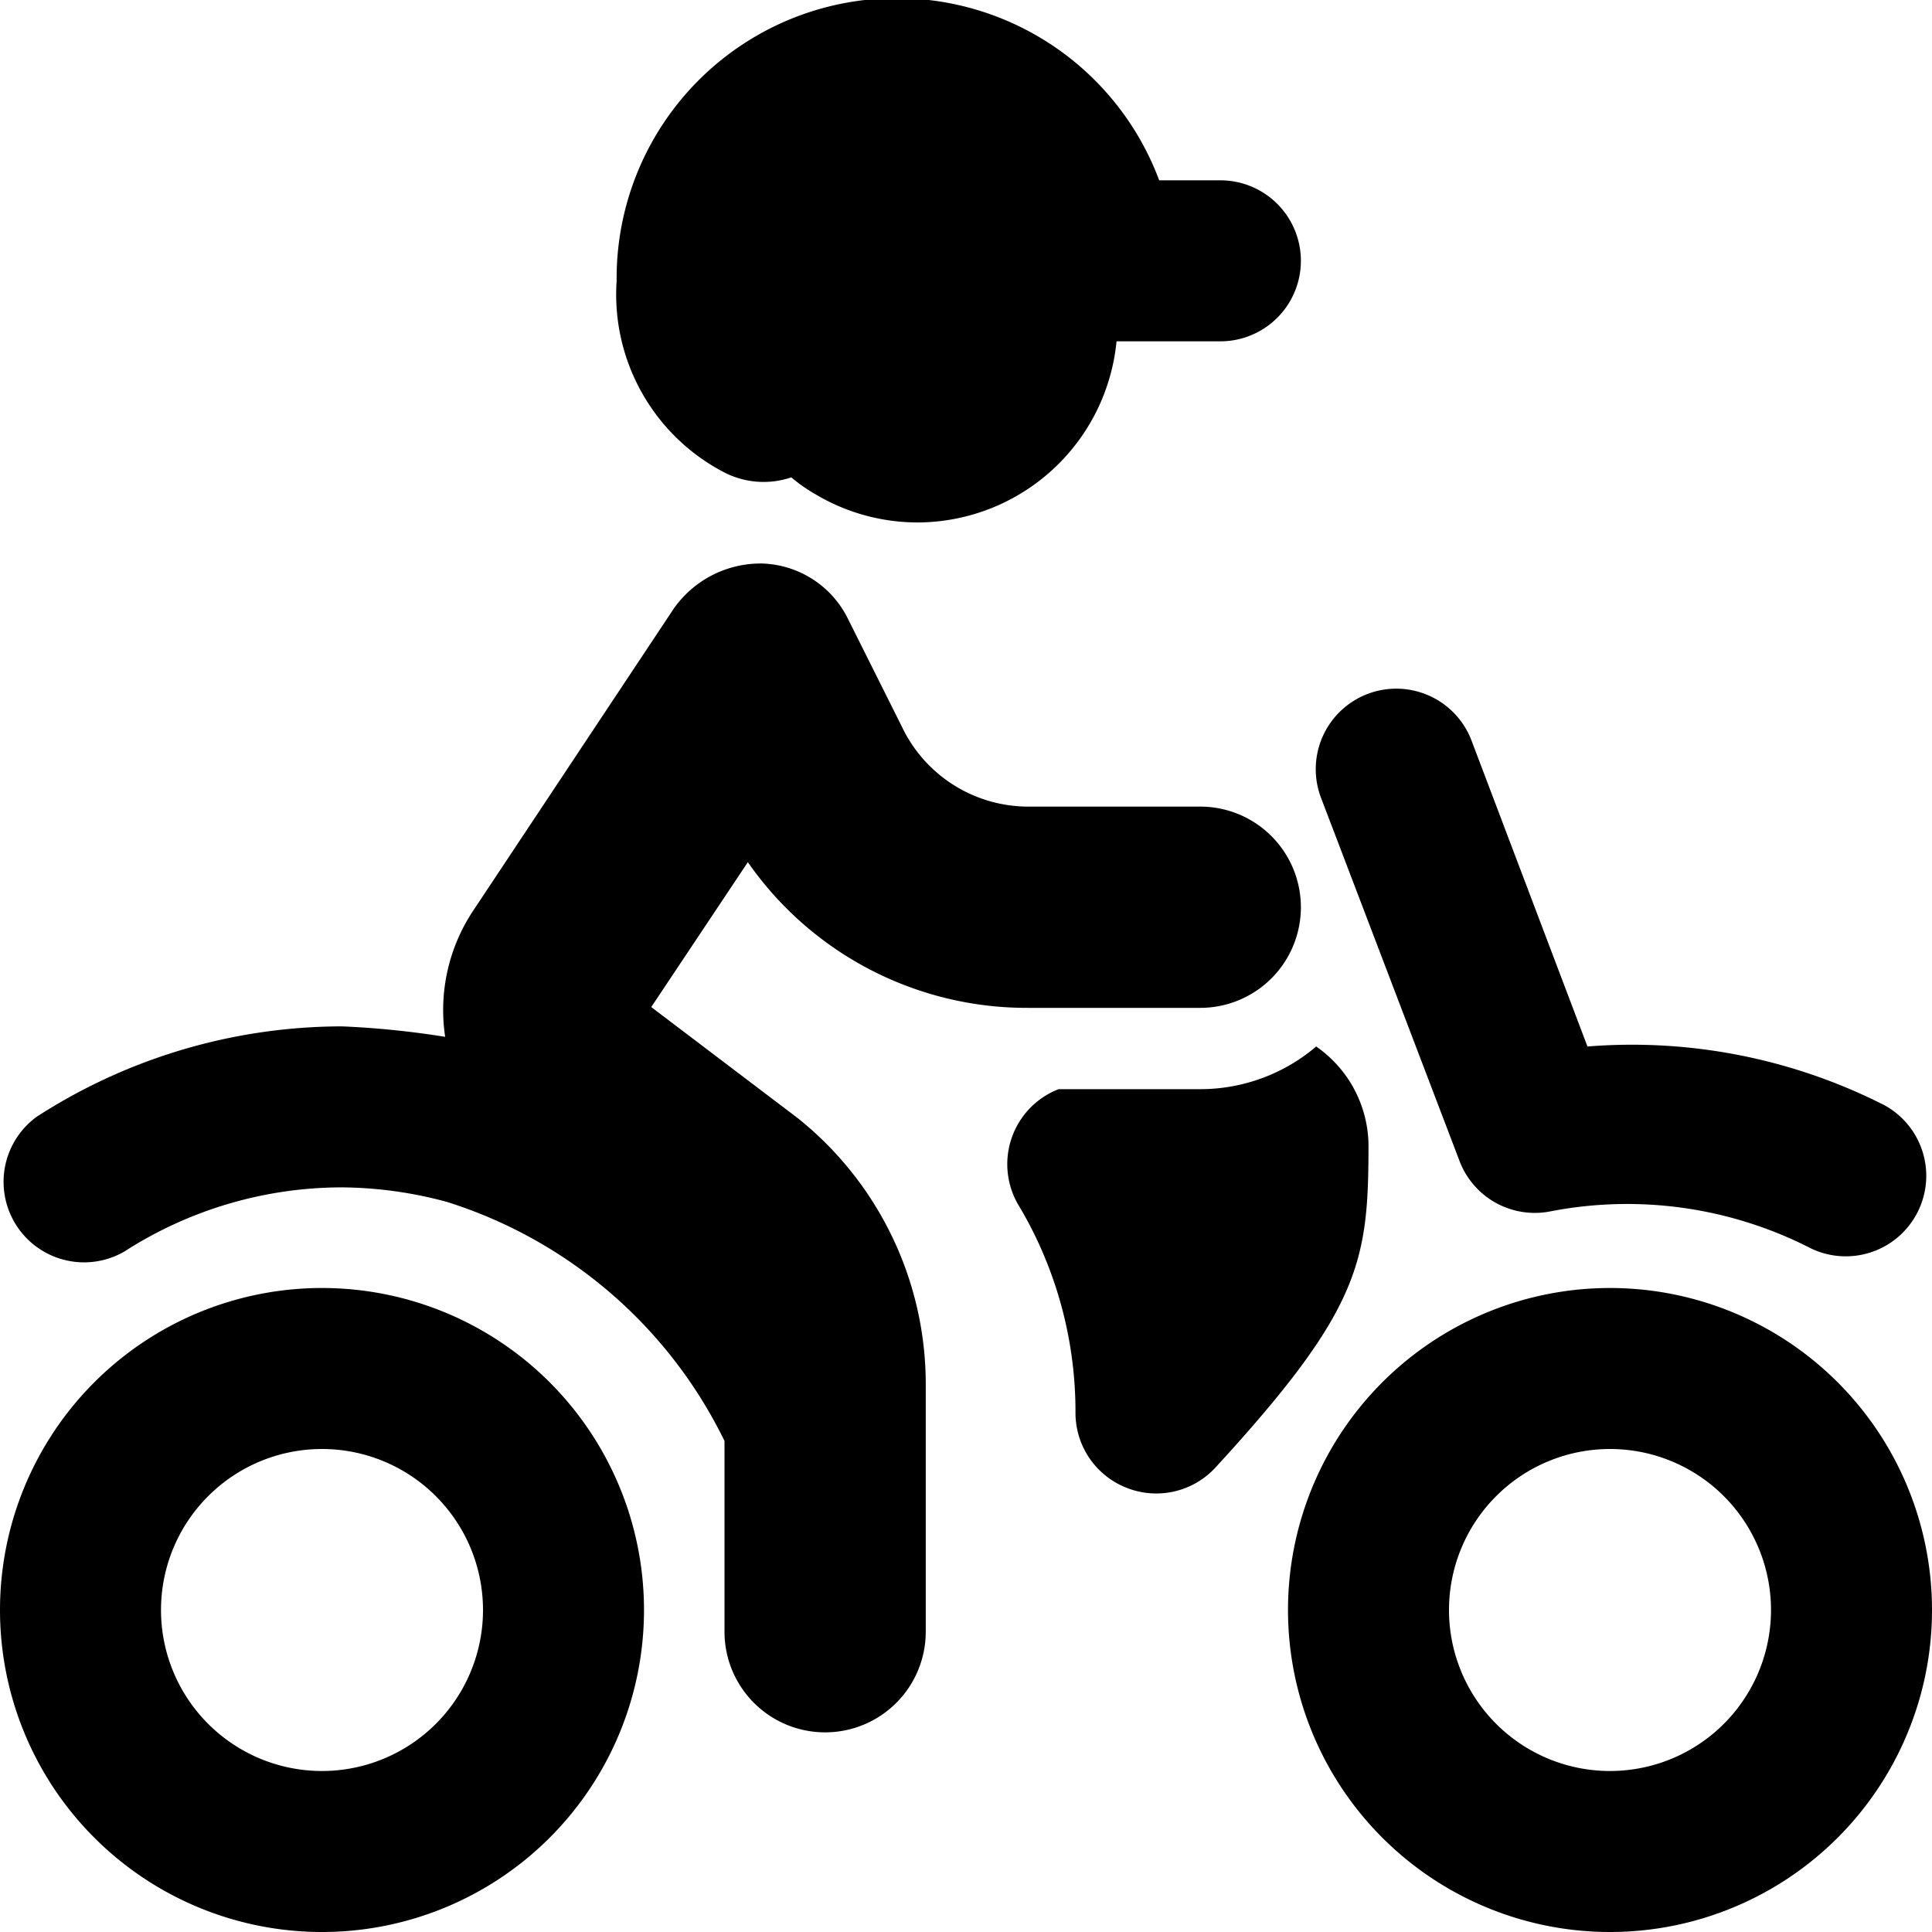
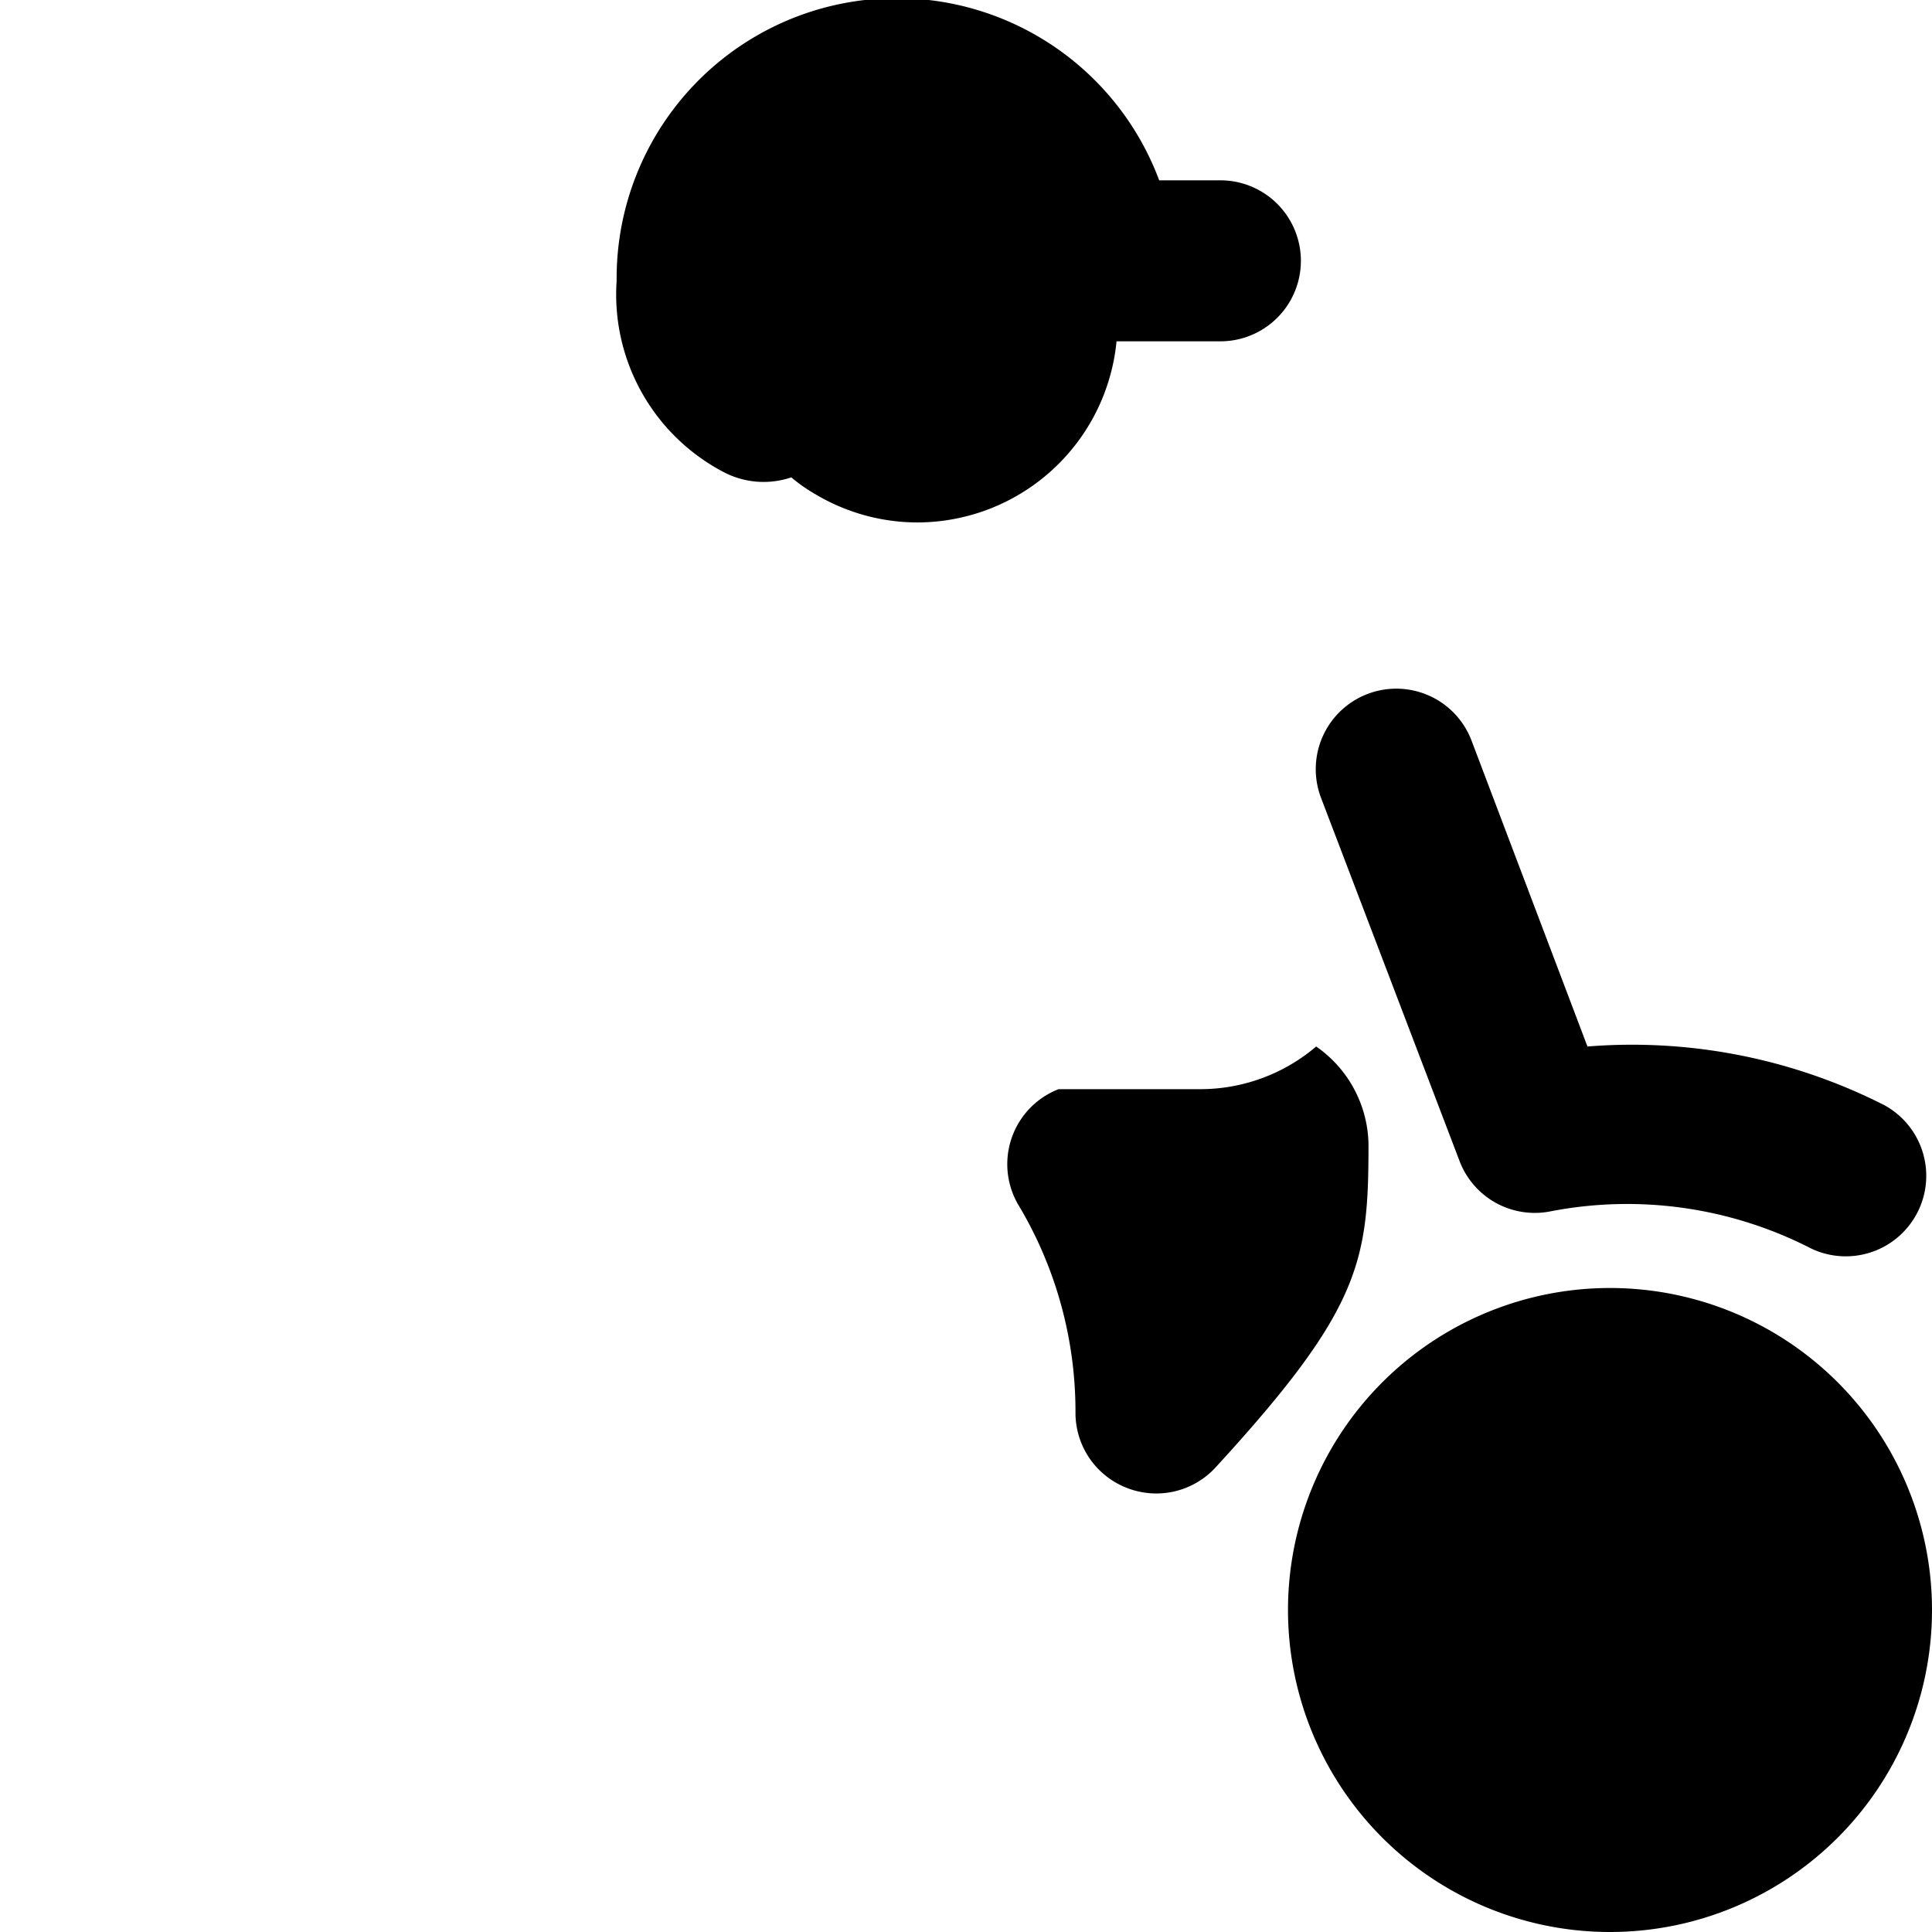
<svg xmlns="http://www.w3.org/2000/svg" viewBox="0 0 24 24">
  <g>
-     <path d="M4 16a4 4 0 1 0 4 4 4 4 0 0 0 -4 -4Zm0 6a2 2 0 1 1 2 -2 2 2 0 0 1 -2 2Z" fill="#000000" stroke-width="1" />
-     <path d="M20 16a4 4 0 1 0 4 4 4 4 0 0 0 -4 -4Zm0 6a2 2 0 1 1 2 -2 2 2 0 0 1 -2 2Z" fill="#000000" stroke-width="1" />
+     <path d="M20 16a4 4 0 1 0 4 4 4 4 0 0 0 -4 -4Zm0 6Z" fill="#000000" stroke-width="1" />
    <path d="M17 14.21a1.51 1.51 0 0 0 -0.65 -1.21 2.22 2.22 0 0 1 -1.44 0.53h-1.76a1 1 0 0 0 -0.48 1.47 5 5 0 0 1 0.69 2.55 1 1 0 0 0 0.63 0.93 1 1 0 0 0 1.1 -0.24c1.82 -1.98 1.91 -2.57 1.91 -4.03Z" fill="#000000" stroke-width="1" />
    <path d="M11.4 6.49a2.49 2.49 0 0 0 2.47 -2.25h1.29a1 1 0 0 0 0 -2h-0.76a3.48 3.48 0 0 0 -6.74 1.25A2.49 2.49 0 0 0 9 5.87a1.07 1.07 0 0 0 0.83 0.06 2 2 0 0 0 0.3 0.21 2.48 2.48 0 0 0 1.27 0.35Z" fill="#000000" stroke-width="1" />
-     <path d="M9 17.9v2.37a1.25 1.25 0 0 0 2.5 0v-3.06a4.23 4.23 0 0 0 -1.59 -3.32l-1.82 -1.38 1.2 -1.8a4.22 4.22 0 0 0 3.48 1.81h2.14a1.25 1.25 0 0 0 0 -2.5h-2.14a1.74 1.74 0 0 1 -1.57 -1l-0.67 -1.34A1.23 1.23 0 0 0 9.46 7a1.32 1.32 0 0 0 -1.09 0.56l-2.49 3.75a2.23 2.23 0 0 0 -0.35 1.57 11 11 0 0 0 -1.28 -0.13 7 7 0 0 0 -3.79 1.12 1 1 0 0 0 1.08 1.68 5 5 0 0 1 2.71 -0.8 5.1 5.1 0 0 1 1.3 0.18A5.76 5.76 0 0 1 9 17.9Z" fill="#000000" stroke-width="1" />
    <path d="M18.13 14.42a1 1 0 0 0 1.12 0.63 5 5 0 0 1 3.25 0.46 1 1 0 0 0 0.91 -1.78 6.92 6.92 0 0 0 -3.69 -0.73l-1.44 -3.8a1 1 0 0 0 -1.87 0.71Z" fill="#000000" stroke-width="1" />
  </g>
</svg>